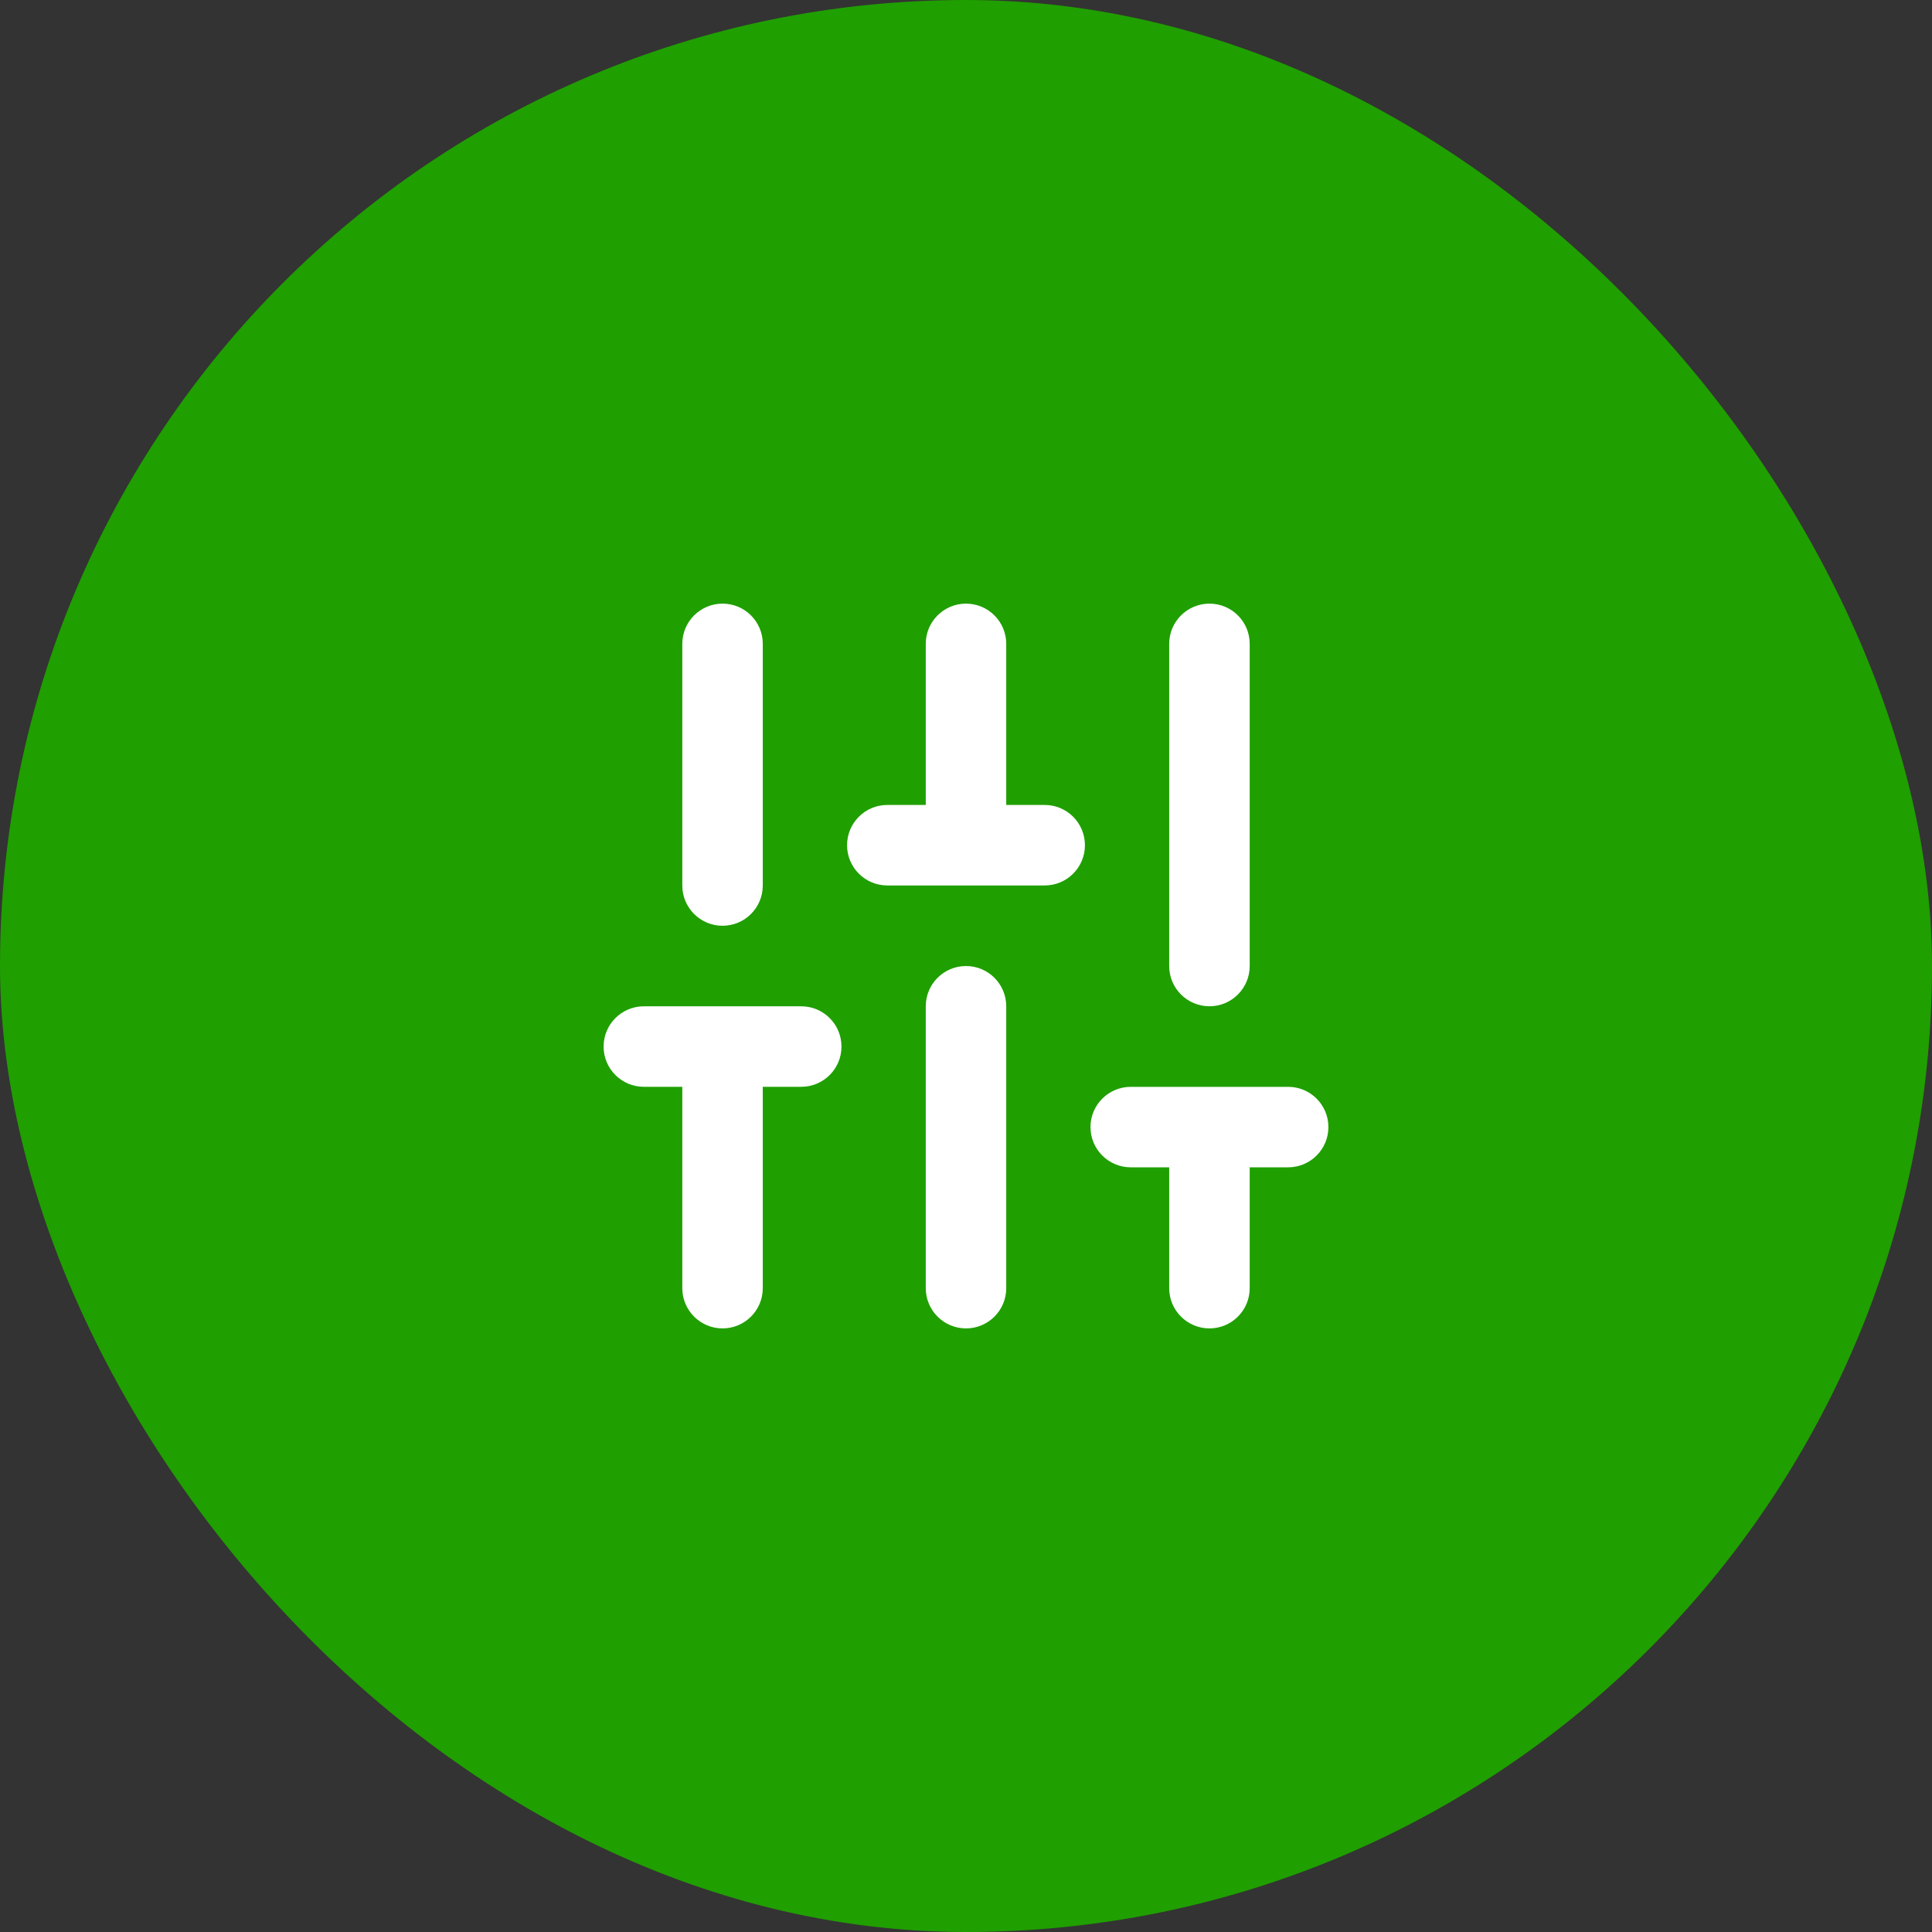
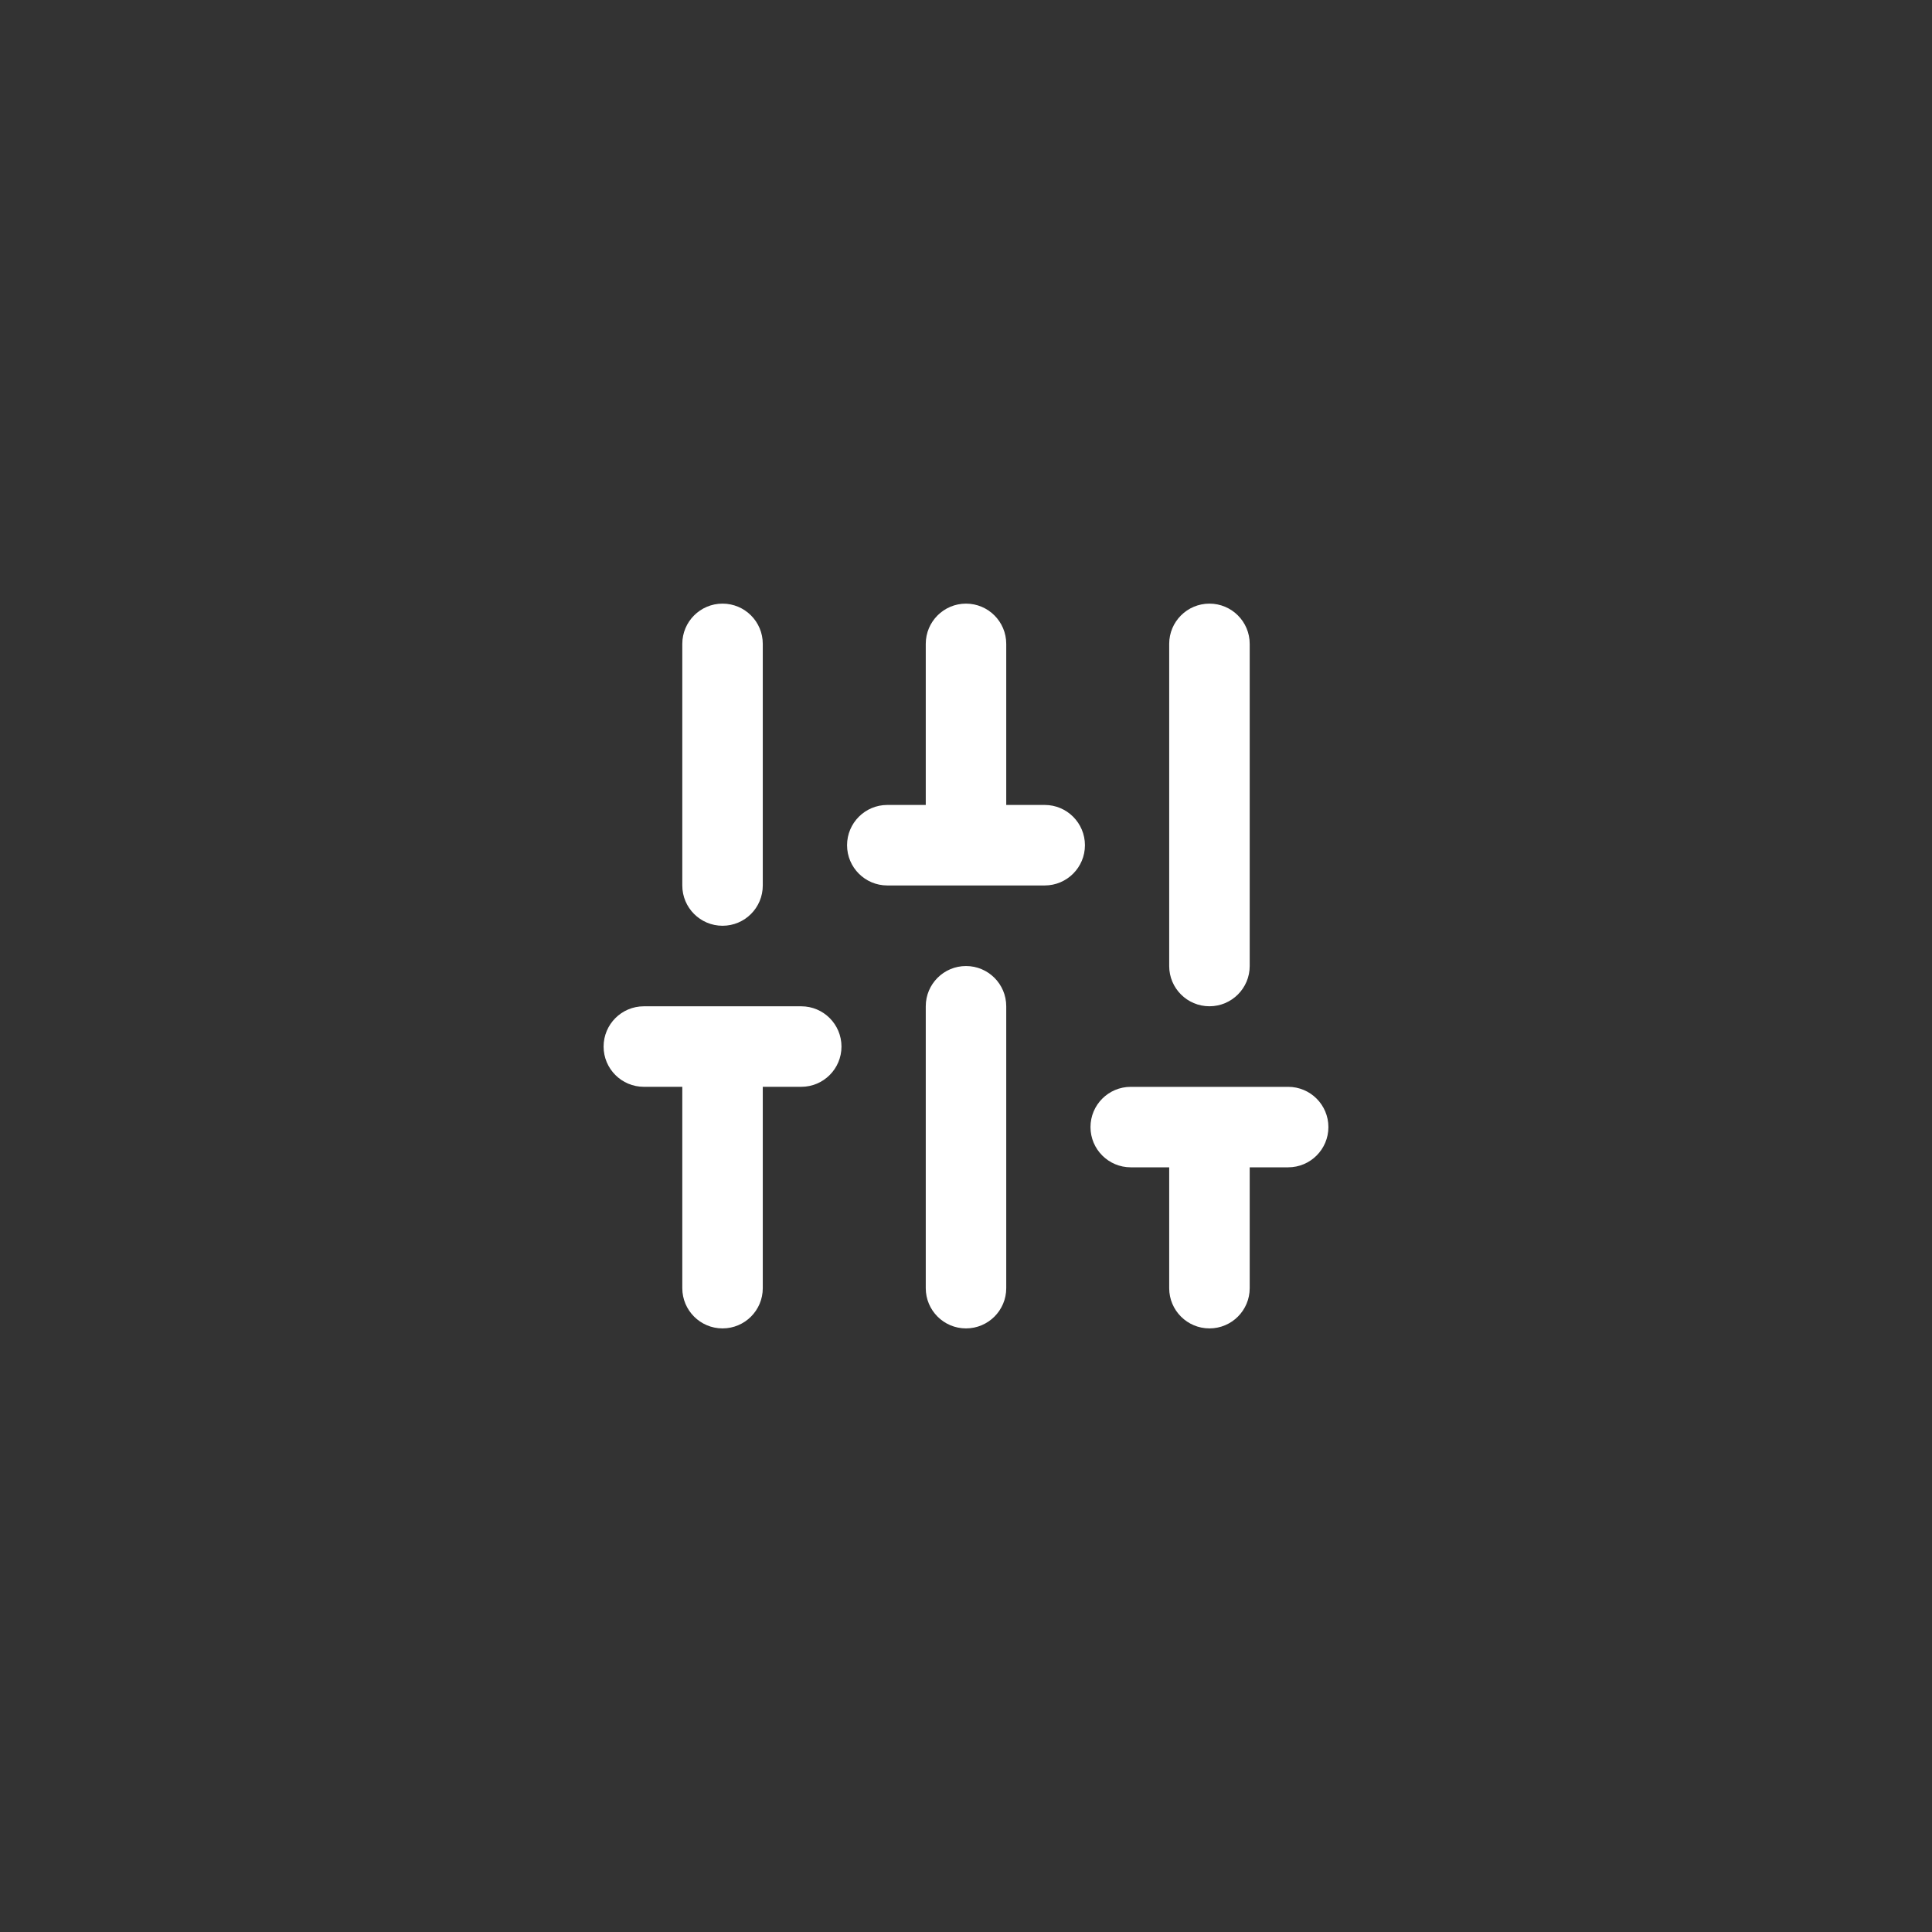
<svg xmlns="http://www.w3.org/2000/svg" width="64" height="64" viewBox="0 0 64 64" fill="none">
  <rect x="0" y="0" width="64" height="64" fill="#333333" stroke="none" />
-   <rect width="64" height="64" rx="32" fill="#1F9F00" />
  <path fill-rule="evenodd" clip-rule="evenodd" d="M23.935 19.996C24.672 19.996 25.268 20.593 25.268 21.329V29.333C25.268 30.07 24.672 30.667 23.935 30.667C23.199 30.667 22.602 30.07 22.602 29.333V21.329C22.602 20.593 23.199 19.996 23.935 19.996ZM32 19.996C32.736 19.996 33.333 20.593 33.333 21.329V26.665H34.607C35.343 26.665 35.94 27.262 35.94 27.999C35.94 28.735 35.343 29.332 34.607 29.332H32.022C32.014 29.332 32.007 29.332 32 29.332C31.993 29.332 31.985 29.332 31.978 29.332H29.393C28.657 29.332 28.06 28.735 28.06 27.999C28.06 27.262 28.657 26.665 29.393 26.665H30.667V21.329C30.667 20.593 31.264 19.996 32 19.996ZM40.065 19.996C40.801 19.996 41.398 20.593 41.398 21.329V32.001C41.398 32.737 40.801 33.334 40.065 33.334C39.328 33.334 38.731 32.737 38.731 32.001V21.329C38.731 20.593 39.328 19.996 40.065 19.996ZM32 32.001C32.736 32.001 33.333 32.598 33.333 33.334V42.672C33.333 43.408 32.736 44.005 32 44.005C31.264 44.005 30.667 43.408 30.667 42.672V33.334C30.667 32.598 31.264 32.001 32 32.001ZM19.995 34.669C19.995 33.932 20.592 33.335 21.328 33.335H26.542C27.279 33.335 27.875 33.932 27.875 34.669C27.875 35.405 27.279 36.002 26.542 36.002H25.268V42.672C25.268 43.408 24.672 44.005 23.935 44.005C23.199 44.005 22.602 43.408 22.602 42.672V36.002H21.328C20.592 36.002 19.995 35.405 19.995 34.669ZM36.124 37.336C36.124 36.6 36.721 36.003 37.458 36.003H42.672C43.408 36.003 44.005 36.6 44.005 37.336C44.005 38.072 43.408 38.669 42.672 38.669H41.398V42.672C41.398 43.408 40.801 44.005 40.065 44.005C39.328 44.005 38.731 43.408 38.731 42.672V38.669H37.458C36.721 38.669 36.124 38.072 36.124 37.336Z" fill="white" />
</svg>